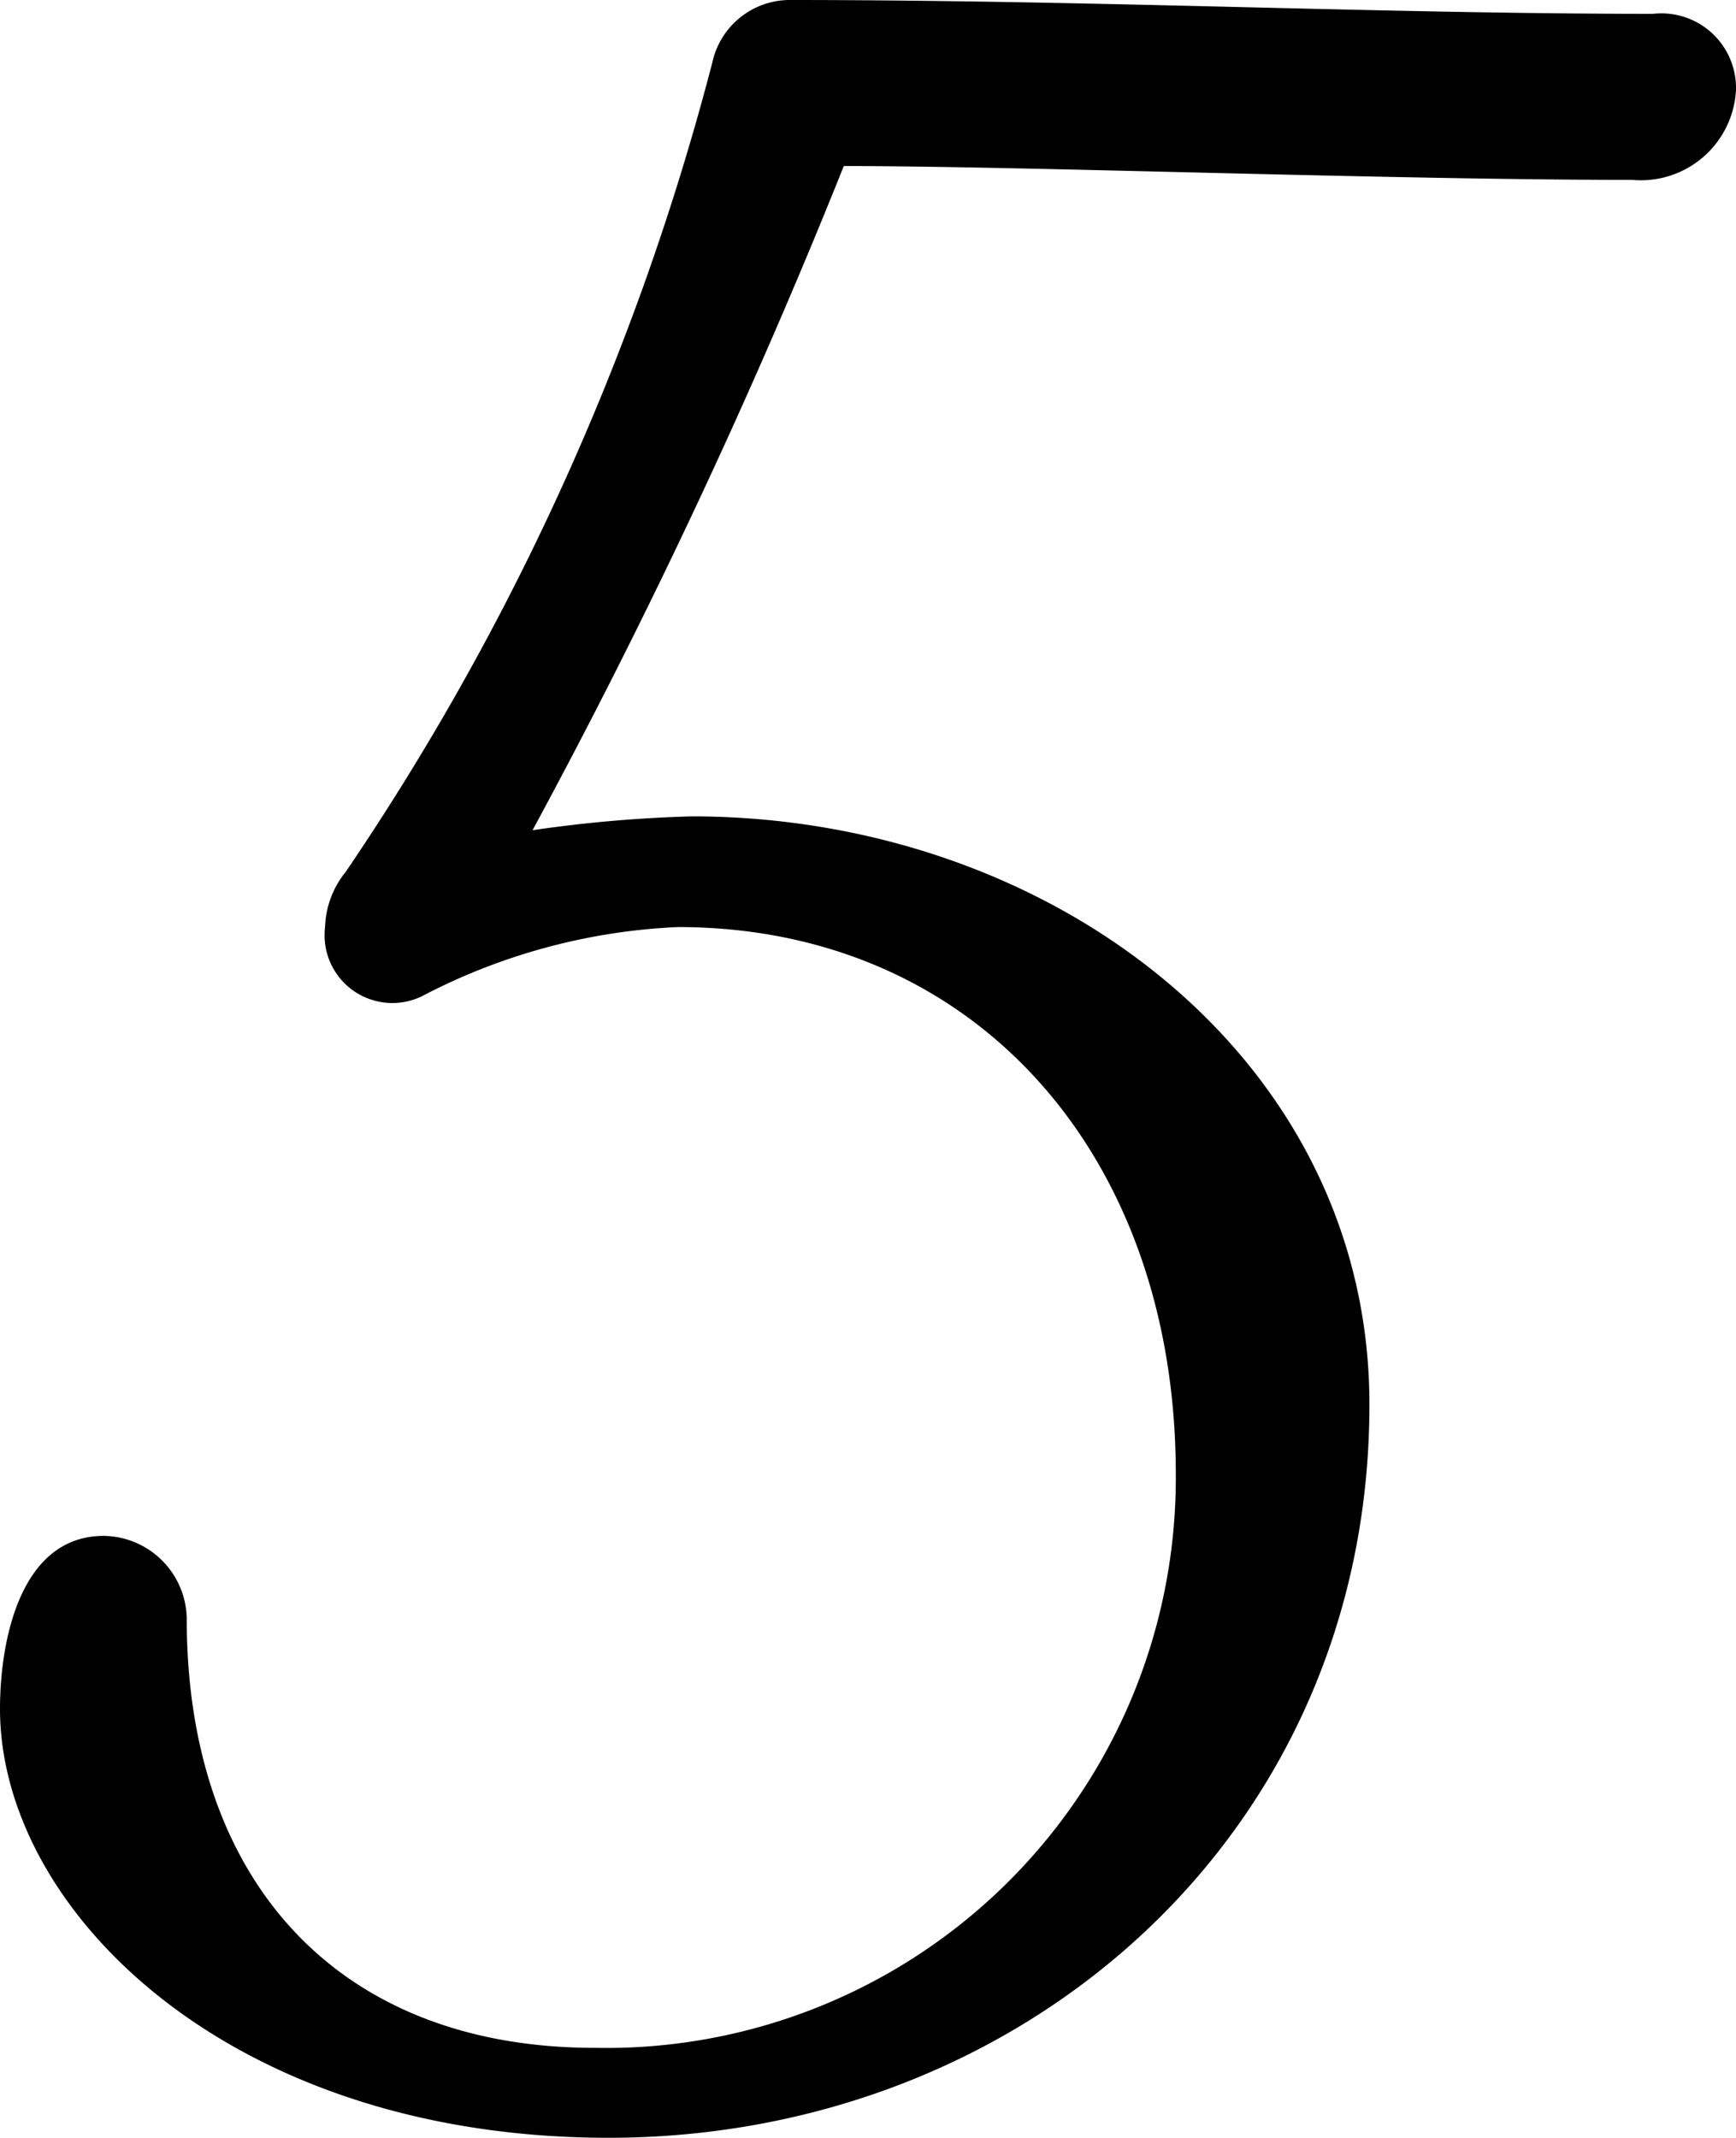
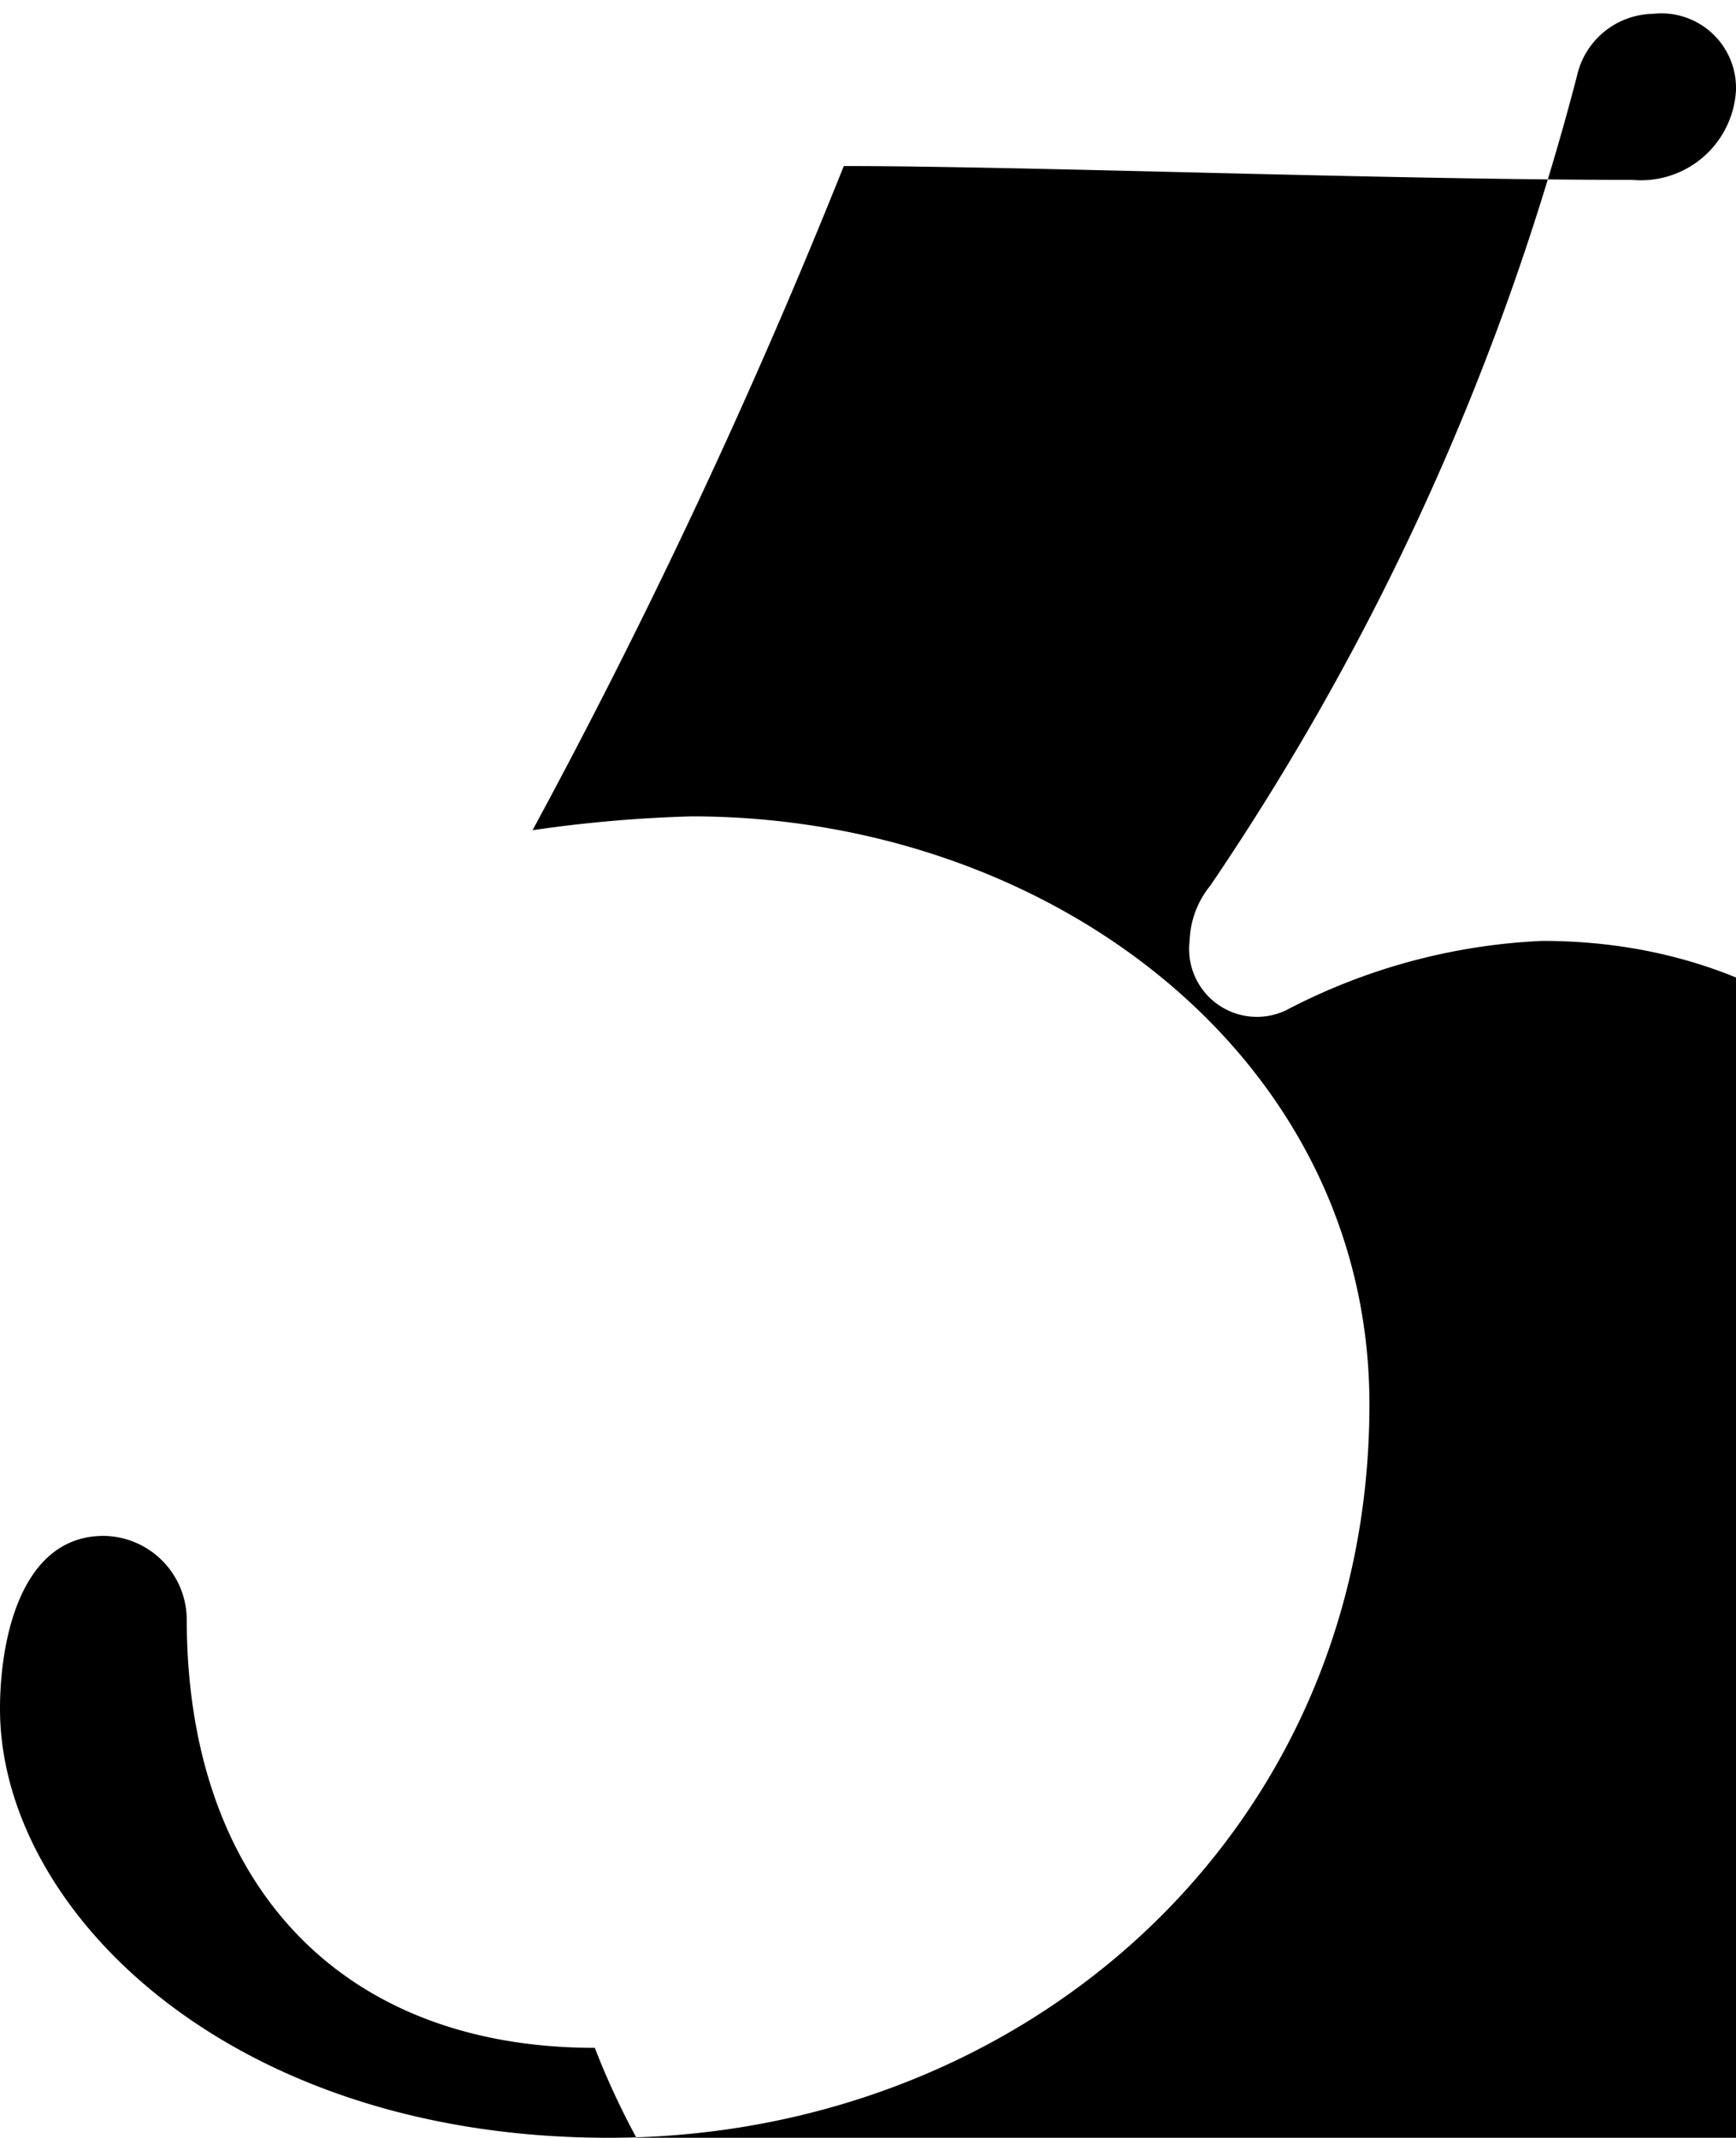
<svg xmlns="http://www.w3.org/2000/svg" width="25.1" height="30.9" viewBox="0 0 25.1 30.9">
-   <path id="step_5" d="M14.85-30.7c-3.9,0-8.1-.2-12.5-.2a1.147,1.147,0,0,0-1.1.9,37.689,37.689,0,0,1-5.3,11.7,1.33,1.33,0,0,0-.3.8.98.98,0,0,0,1.4,1,8.8,8.8,0,0,1,3.7-1c4.3,0,7.2,3.3,7.2,7.9A8.235,8.235,0,0,1-.45-1.3c-3.7,0-5.9-2.4-5.9-6.2a1.216,1.216,0,0,0-1.2-1.2c-1.2,0-1.5,1.5-1.5,2.5,0,2.9,3.3,6.2,8.8,6.2,6,0,11-4.4,11-10.6,0-5-4.6-8.5-9.8-8.5a19.525,19.525,0,0,0-2.3.2,91.93,91.93,0,0,0,4.5-9.6c2.6,0,7.9.2,11.4.2a1.377,1.377,0,0,0,1.5-1.3A1.079,1.079,0,0,0,14.85-30.7Z" transform="translate(9.05 30.9)" />
+   <path id="step_5" d="M14.85-30.7a1.147,1.147,0,0,0-1.1.9,37.689,37.689,0,0,1-5.3,11.7,1.33,1.33,0,0,0-.3.8.98.98,0,0,0,1.4,1,8.8,8.8,0,0,1,3.7-1c4.3,0,7.2,3.3,7.2,7.9A8.235,8.235,0,0,1-.45-1.3c-3.7,0-5.9-2.4-5.9-6.2a1.216,1.216,0,0,0-1.2-1.2c-1.2,0-1.5,1.5-1.5,2.5,0,2.9,3.3,6.2,8.8,6.2,6,0,11-4.4,11-10.6,0-5-4.6-8.5-9.8-8.5a19.525,19.525,0,0,0-2.3.2,91.93,91.93,0,0,0,4.5-9.6c2.6,0,7.9.2,11.4.2a1.377,1.377,0,0,0,1.5-1.3A1.079,1.079,0,0,0,14.85-30.7Z" transform="translate(9.05 30.9)" />
</svg>